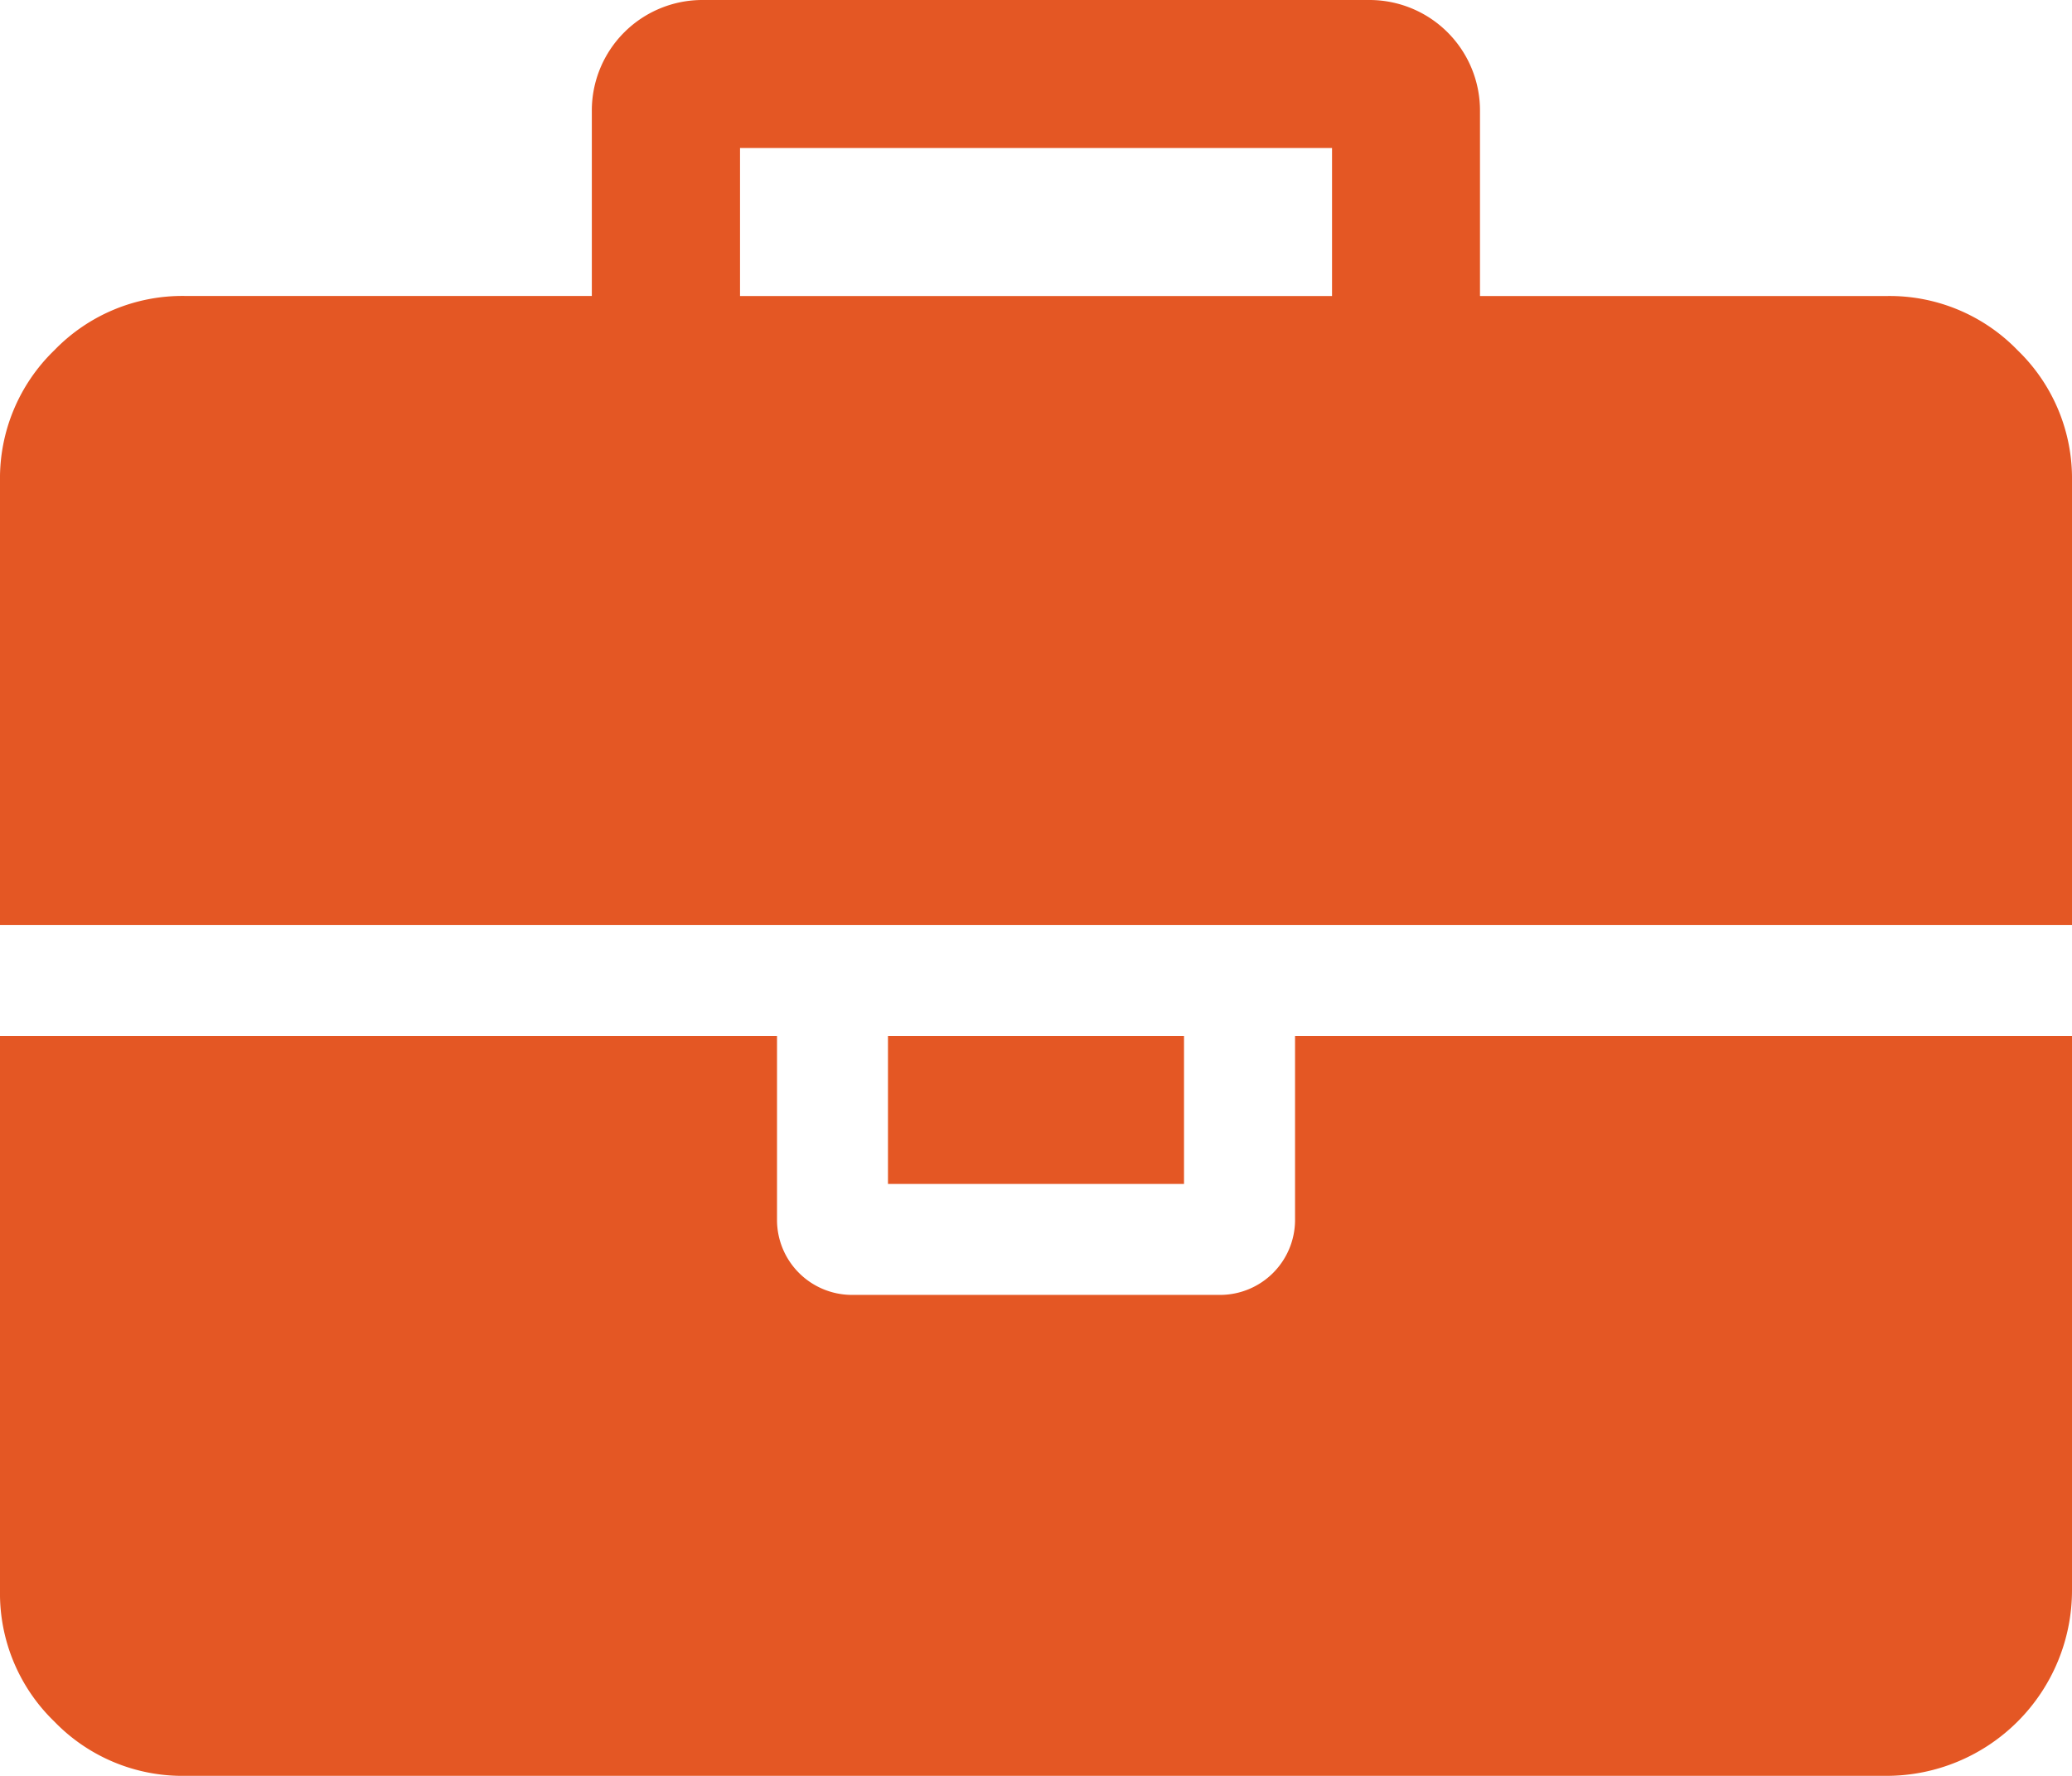
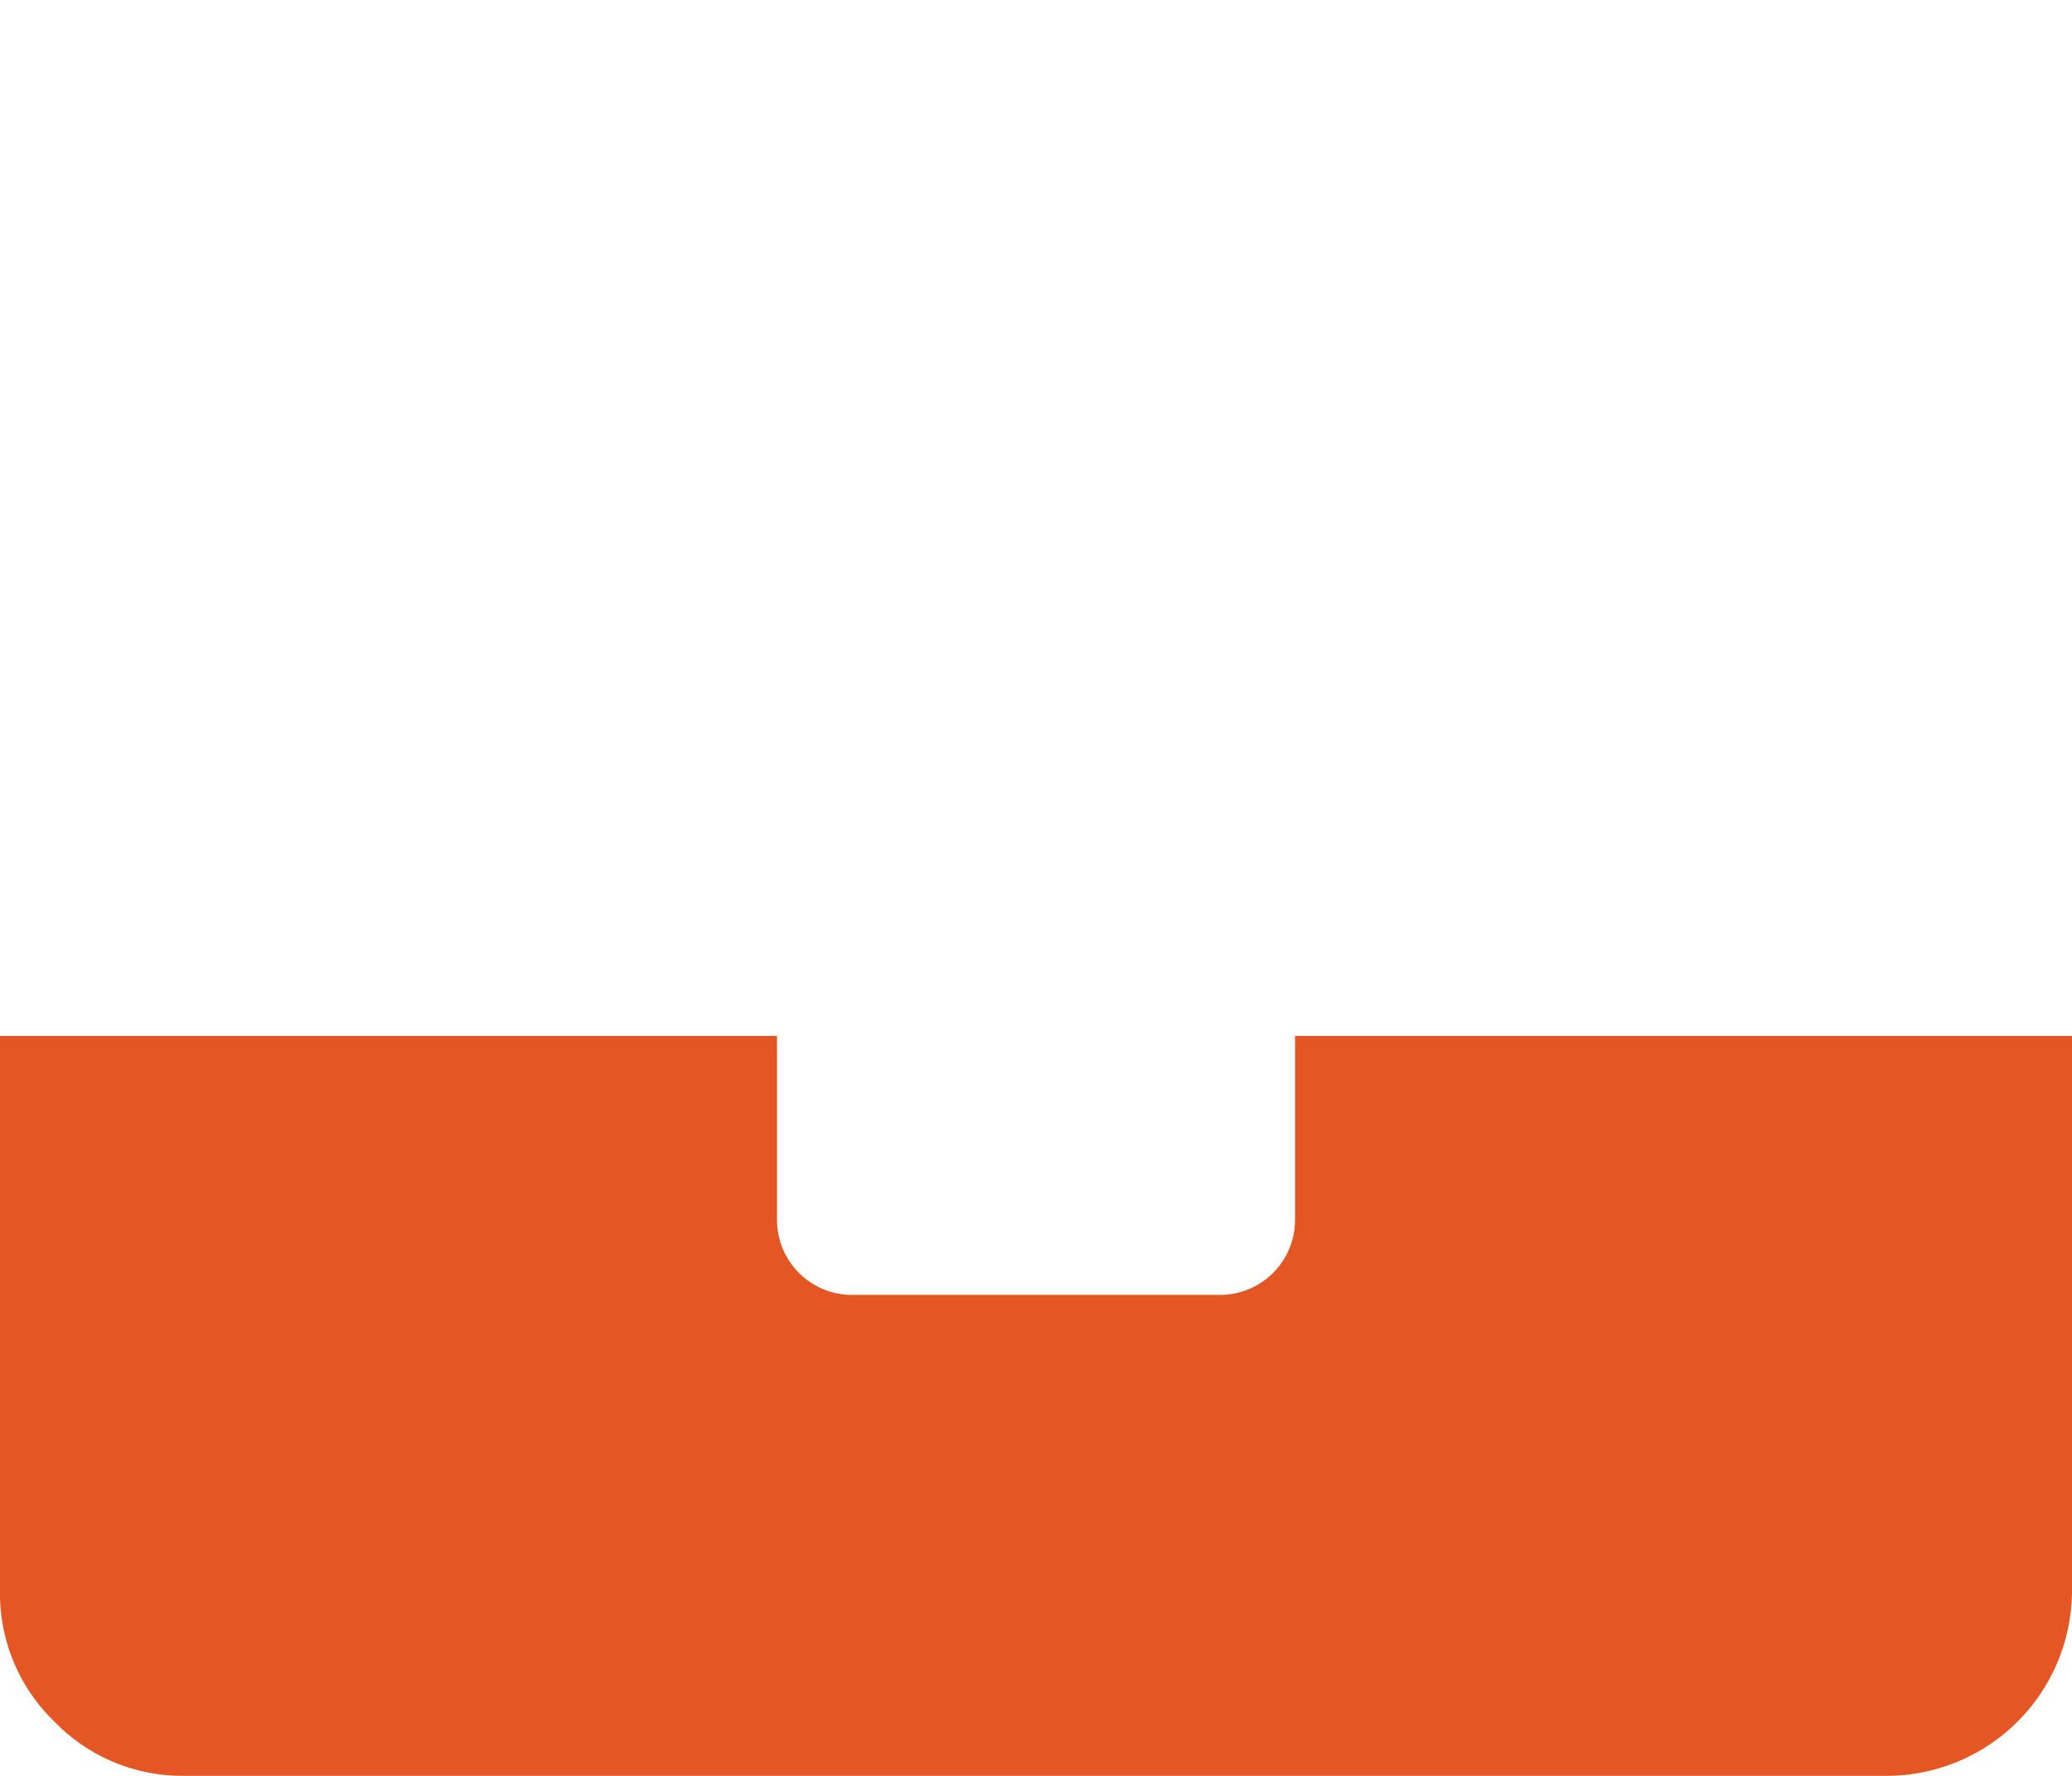
<svg xmlns="http://www.w3.org/2000/svg" width="34.786" height="29.816" viewBox="0 0 34.786 29.816">
  <defs>
    <style>.a{fill:#e45724;}</style>
  </defs>
  <g transform="translate(0 -36.546)">
    <g transform="translate(0 36.546)">
      <path class="a" d="M21.742,295.466a1.26,1.26,0,0,1-1.243,1.242H14.287a1.26,1.26,0,0,1-1.242-1.242V292.36H0v9.318a2.99,2.99,0,0,0,.912,2.193,2.991,2.991,0,0,0,2.194.912H31.68a3.115,3.115,0,0,0,3.106-3.106V292.36H21.742v3.106Z" transform="translate(0 -274.967)" />
-       <rect class="a" width="4.97" height="2.485" transform="translate(14.908 17.393)" />
-       <path class="a" d="M33.874,42.428a2.99,2.99,0,0,0-2.193-.912H24.847V38.409a1.856,1.856,0,0,0-1.863-1.863H11.8a1.856,1.856,0,0,0-1.864,1.863v3.106H3.106a2.991,2.991,0,0,0-2.194.912A2.99,2.99,0,0,0,0,44.621v7.454H34.786V44.621A2.989,2.989,0,0,0,33.874,42.428Zm-11.511-.912H12.424V39.031h9.939Z" transform="translate(0 -36.546)" />
    </g>
  </g>
</svg>